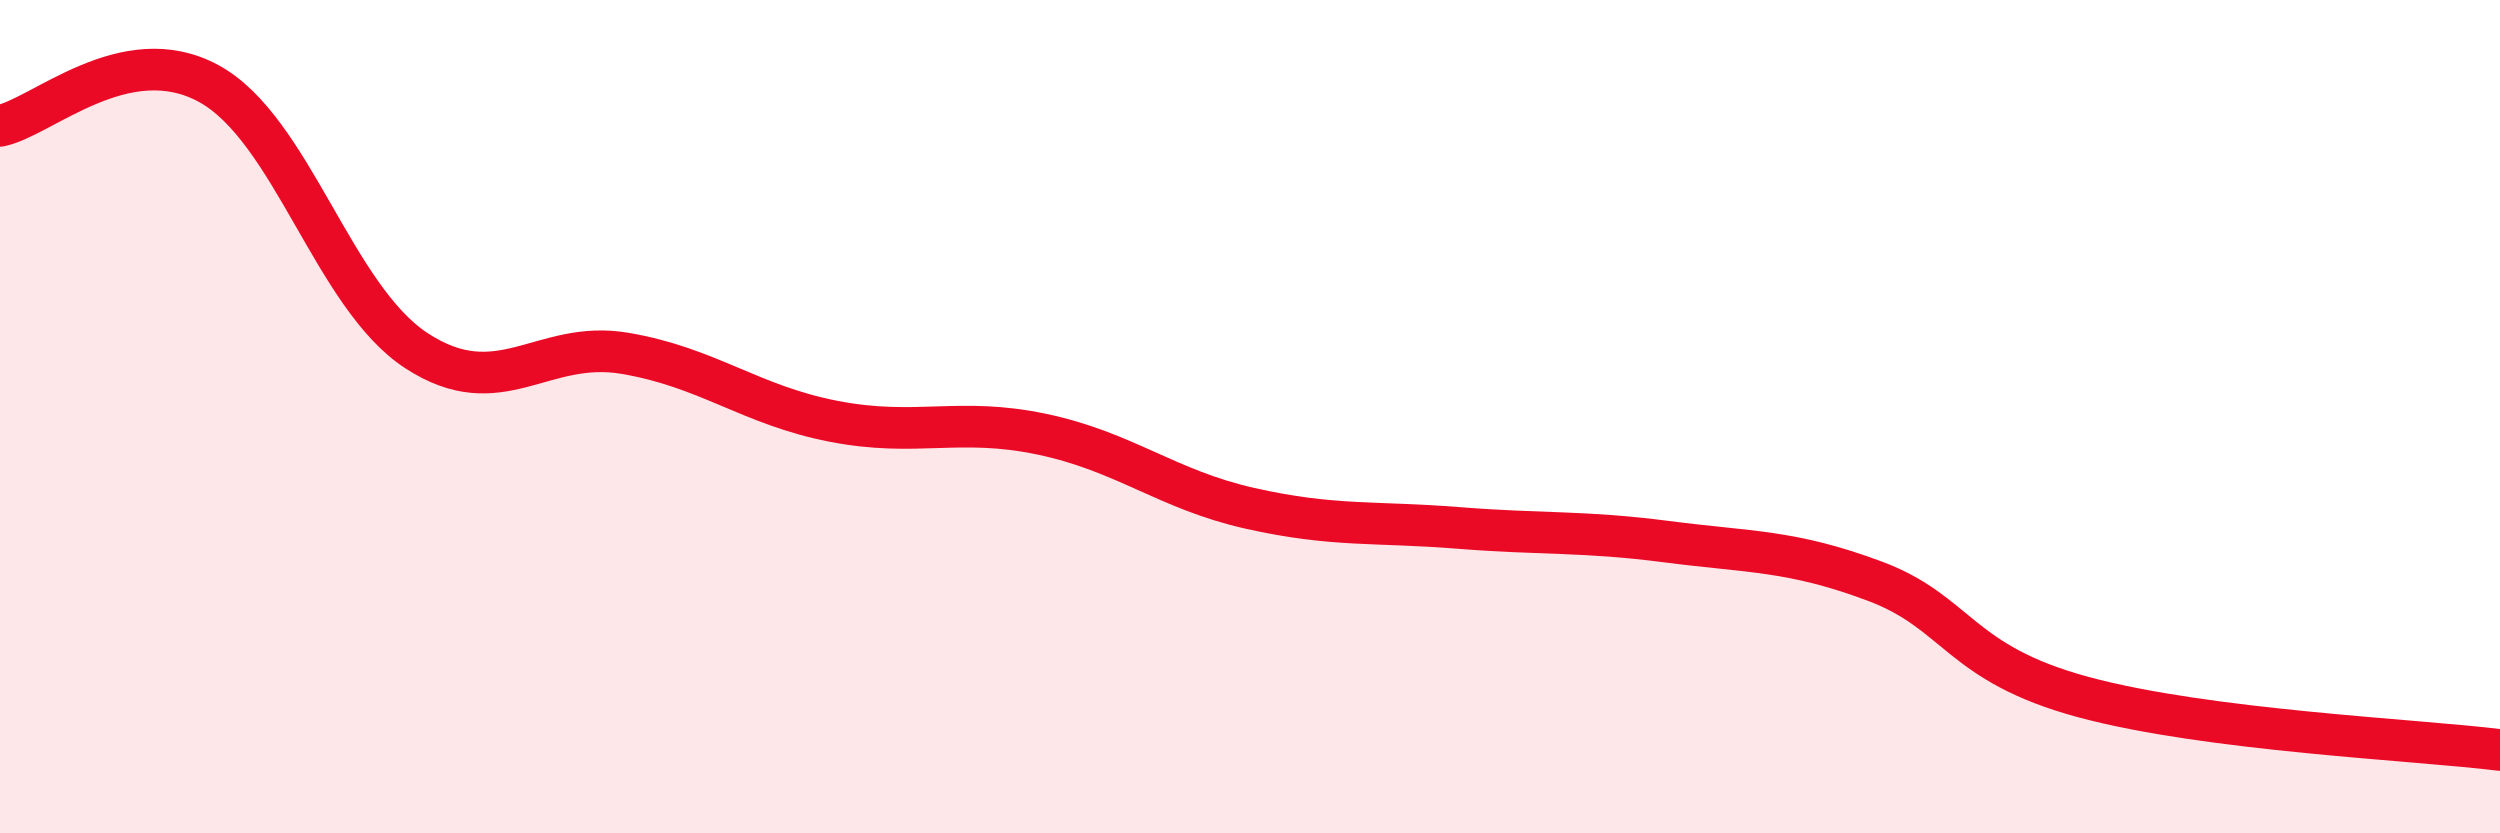
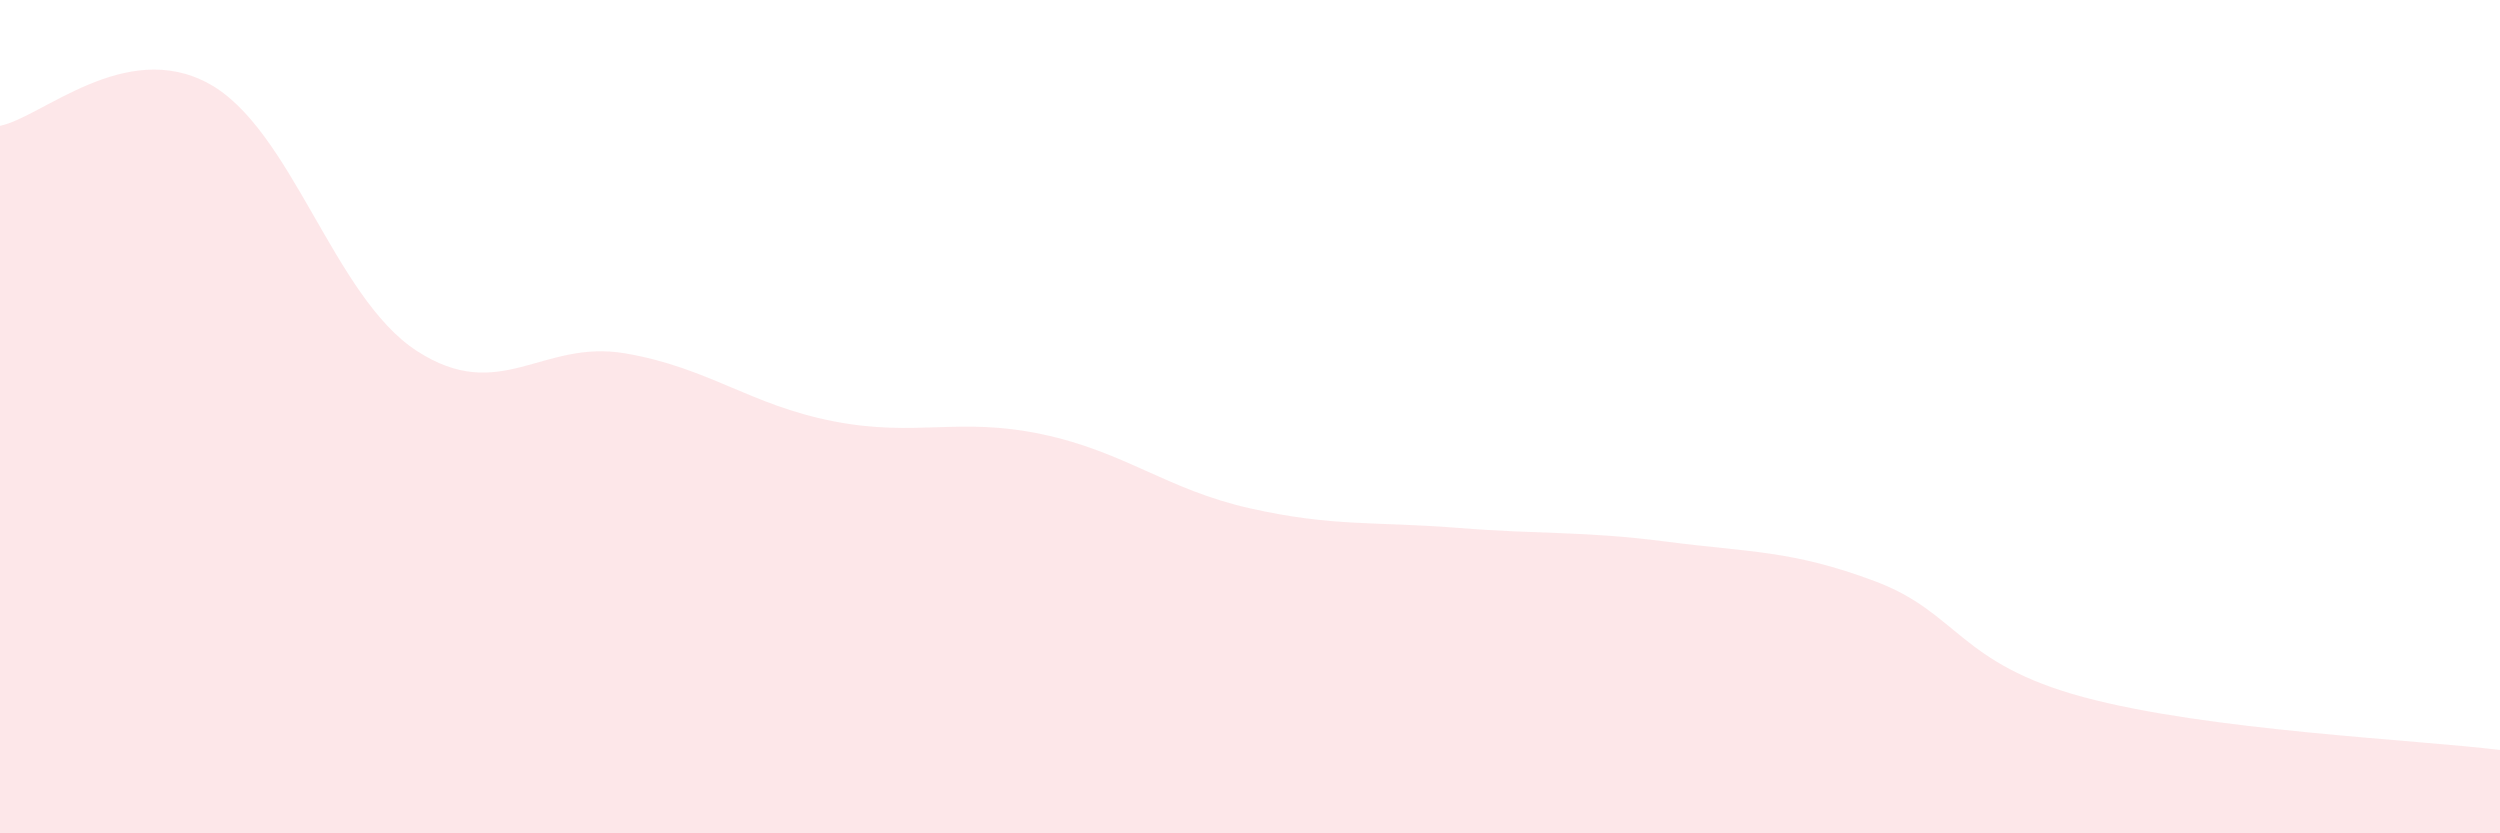
<svg xmlns="http://www.w3.org/2000/svg" width="60" height="20" viewBox="0 0 60 20">
  <path d="M 0,3.02 C 1,2.82 3,0.92 5,2 C 7,3.08 8,7.12 10,8.42 C 12,9.72 13,8.14 15,8.48 C 17,8.82 18,9.72 20,10.11 C 22,10.5 23,10 25,10.42 C 27,10.84 28,11.75 30,12.2 C 32,12.65 33,12.51 35,12.67 C 37,12.83 38,12.74 40,13 C 42,13.26 43,13.2 45,13.95 C 47,14.7 47,15.92 50,16.73 C 53,17.54 58,17.75 60,18L60 20L0 20Z" fill="#EB0A25" opacity="0.1" stroke-linecap="round" stroke-linejoin="round" />
-   <path d="M 0,3.02 C 1,2.82 3,0.92 5,2 C 7,3.08 8,7.12 10,8.42 C 12,9.72 13,8.14 15,8.48 C 17,8.82 18,9.72 20,10.11 C 22,10.5 23,10 25,10.42 C 27,10.84 28,11.75 30,12.2 C 32,12.65 33,12.51 35,12.67 C 37,12.83 38,12.74 40,13 C 42,13.26 43,13.2 45,13.95 C 47,14.7 47,15.92 50,16.73 C 53,17.54 58,17.75 60,18" stroke="#EB0A25" stroke-width="1" fill="none" stroke-linecap="round" stroke-linejoin="round" />
</svg>